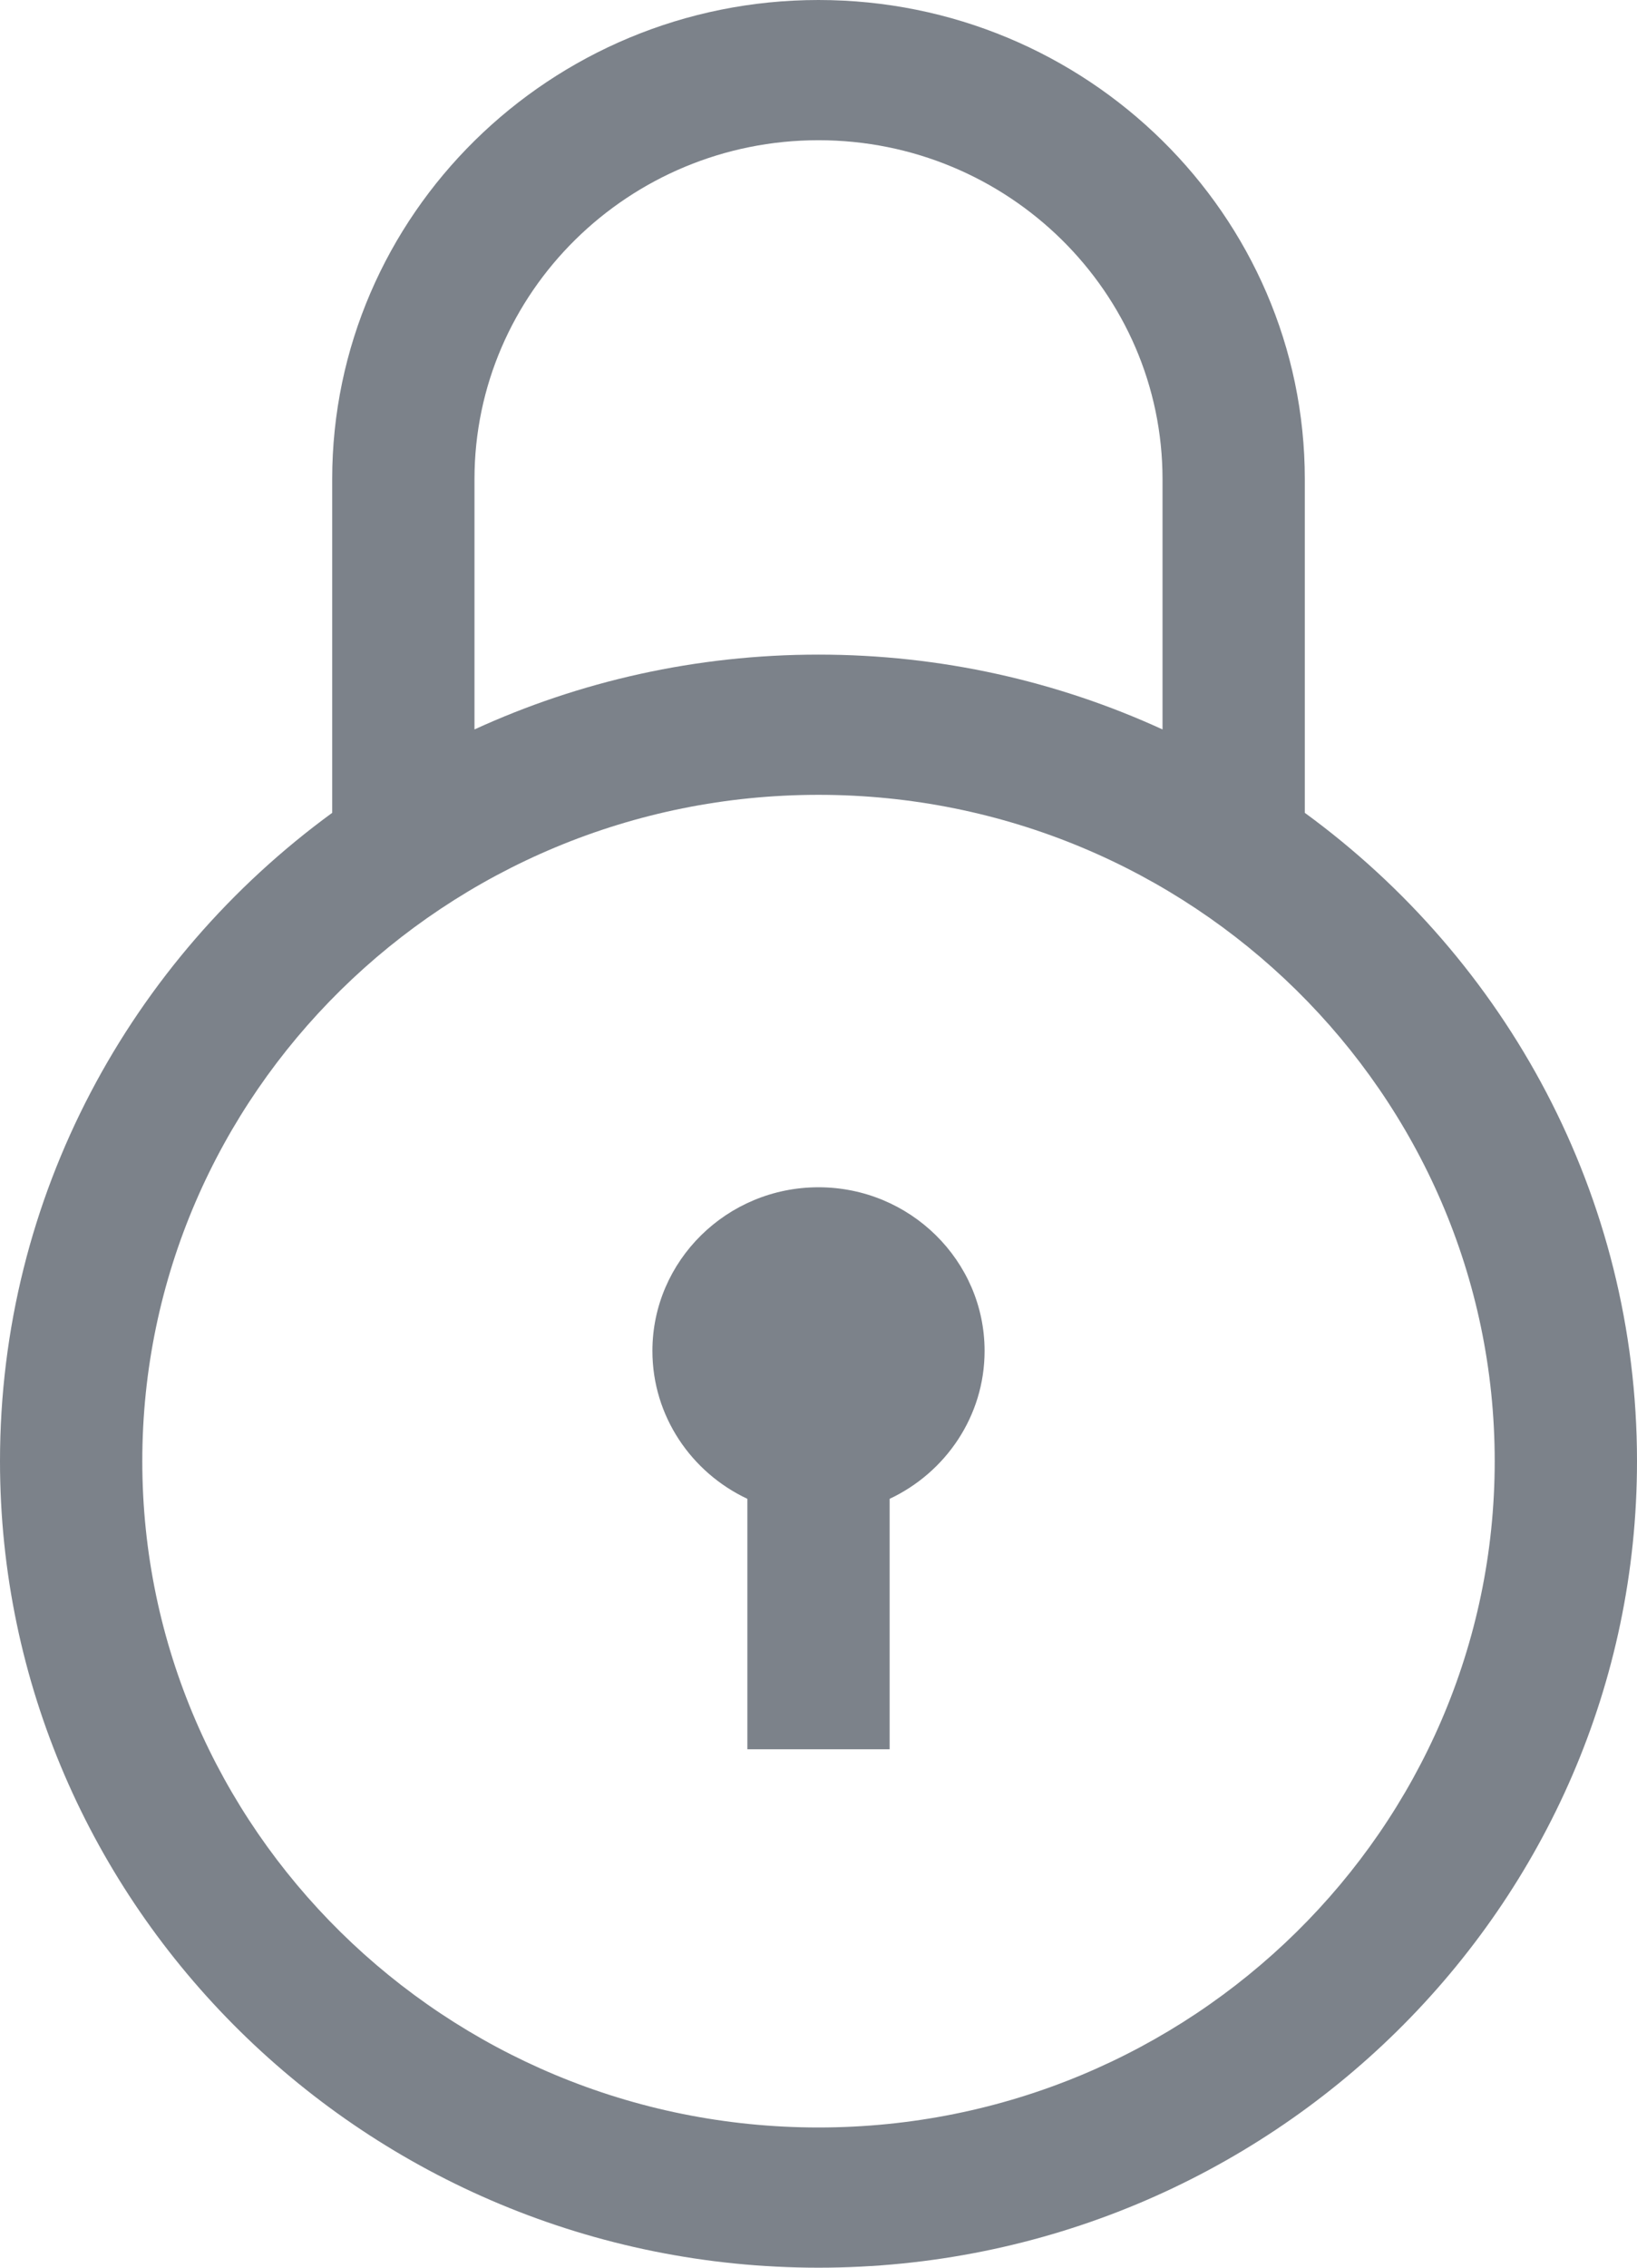
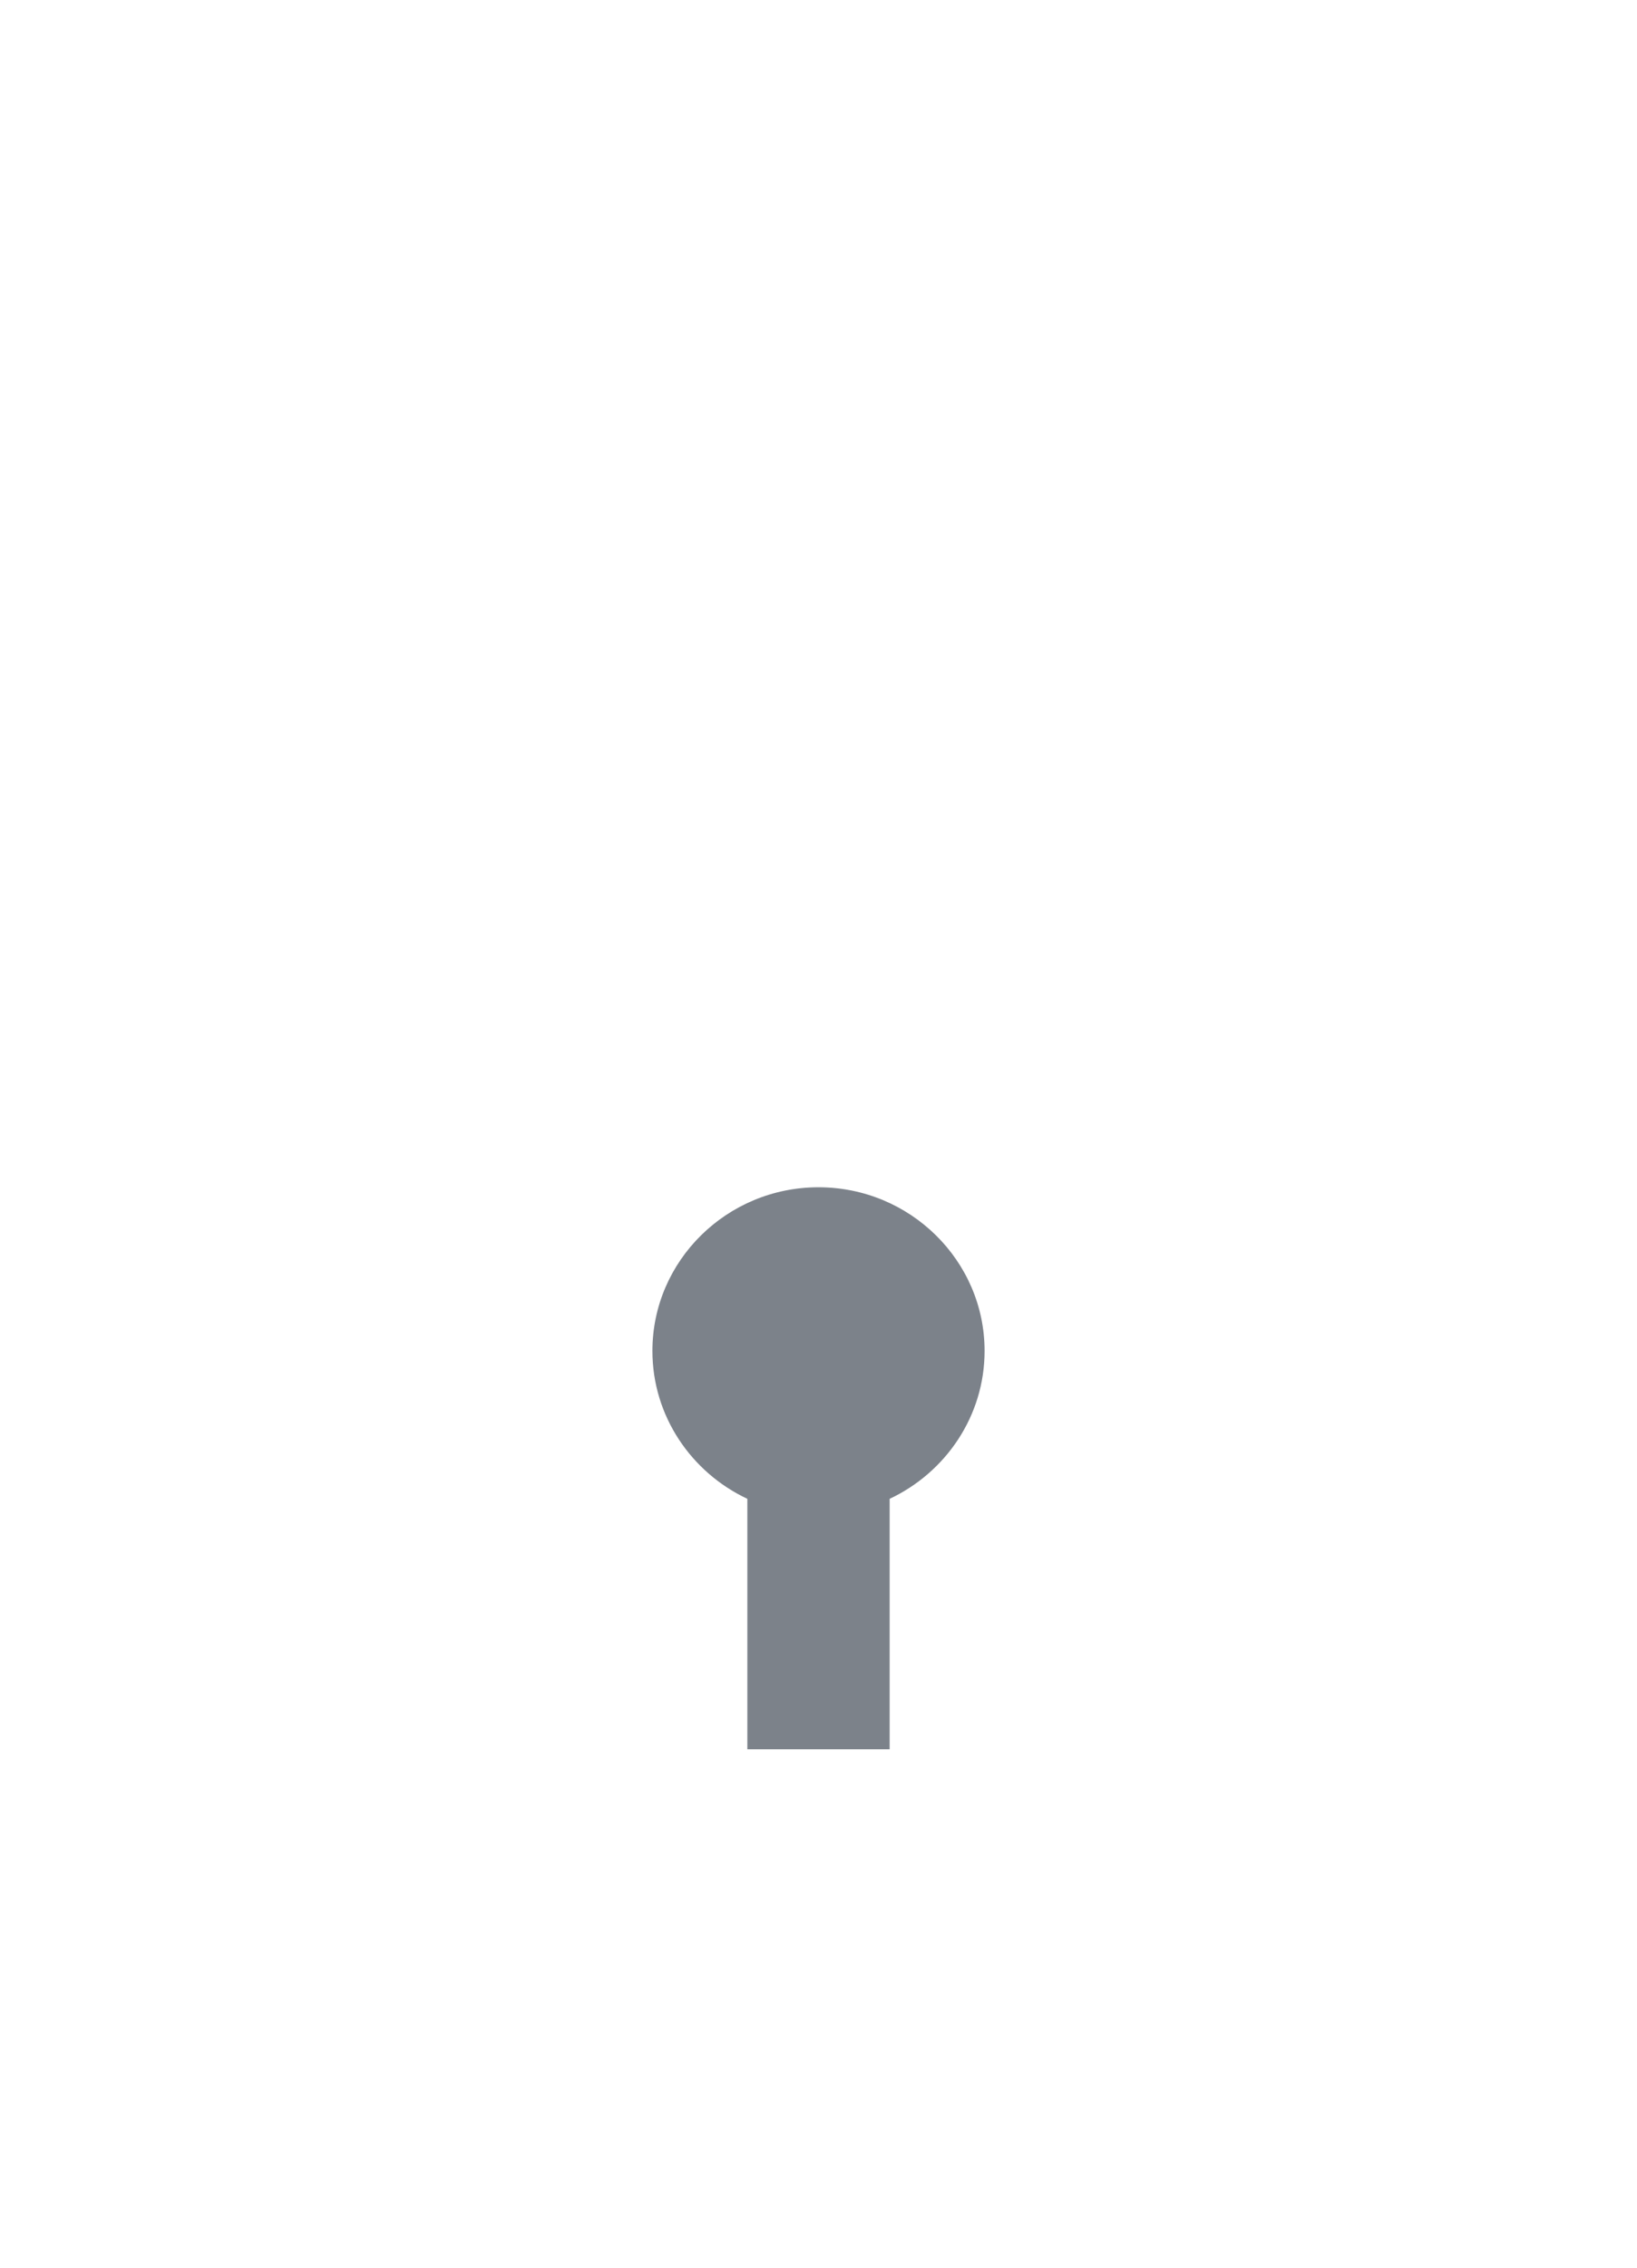
<svg xmlns="http://www.w3.org/2000/svg" width="13" height="18" viewBox="0 0 13 18" fill="none">
  <path d="M6.5 9.424C5.773 9.424 5.181 10.007 5.181 10.723C5.181 11.24 5.49 11.688 5.935 11.897V13.885H7.065V11.897C7.51 11.688 7.819 11.24 7.819 10.723C7.819 10.007 7.227 9.424 6.5 9.424Z" fill="#7C828A" />
-   <path d="M10.362 6.452V3.804C10.362 1.707 8.63 0 6.5 0C4.37 0 2.638 1.707 2.638 3.804V6.452C1.039 7.619 0 9.491 0 11.598C0 15.128 2.916 18 6.5 18C10.084 18 13 15.128 13 11.598C13 9.491 11.961 7.619 10.362 6.452ZM3.768 3.804C3.768 2.32 4.994 1.113 6.5 1.113C8.006 1.113 9.232 2.32 9.232 3.804V5.79C8.401 5.409 7.475 5.196 6.5 5.196C5.525 5.196 4.599 5.409 3.768 5.79V3.804ZM6.5 16.887C3.539 16.887 1.13 14.514 1.13 11.598C1.13 8.682 3.539 6.309 6.5 6.309C9.461 6.309 11.87 8.682 11.87 11.598C11.87 14.514 9.461 16.887 6.5 16.887Z" fill="#7C828A" />
</svg>